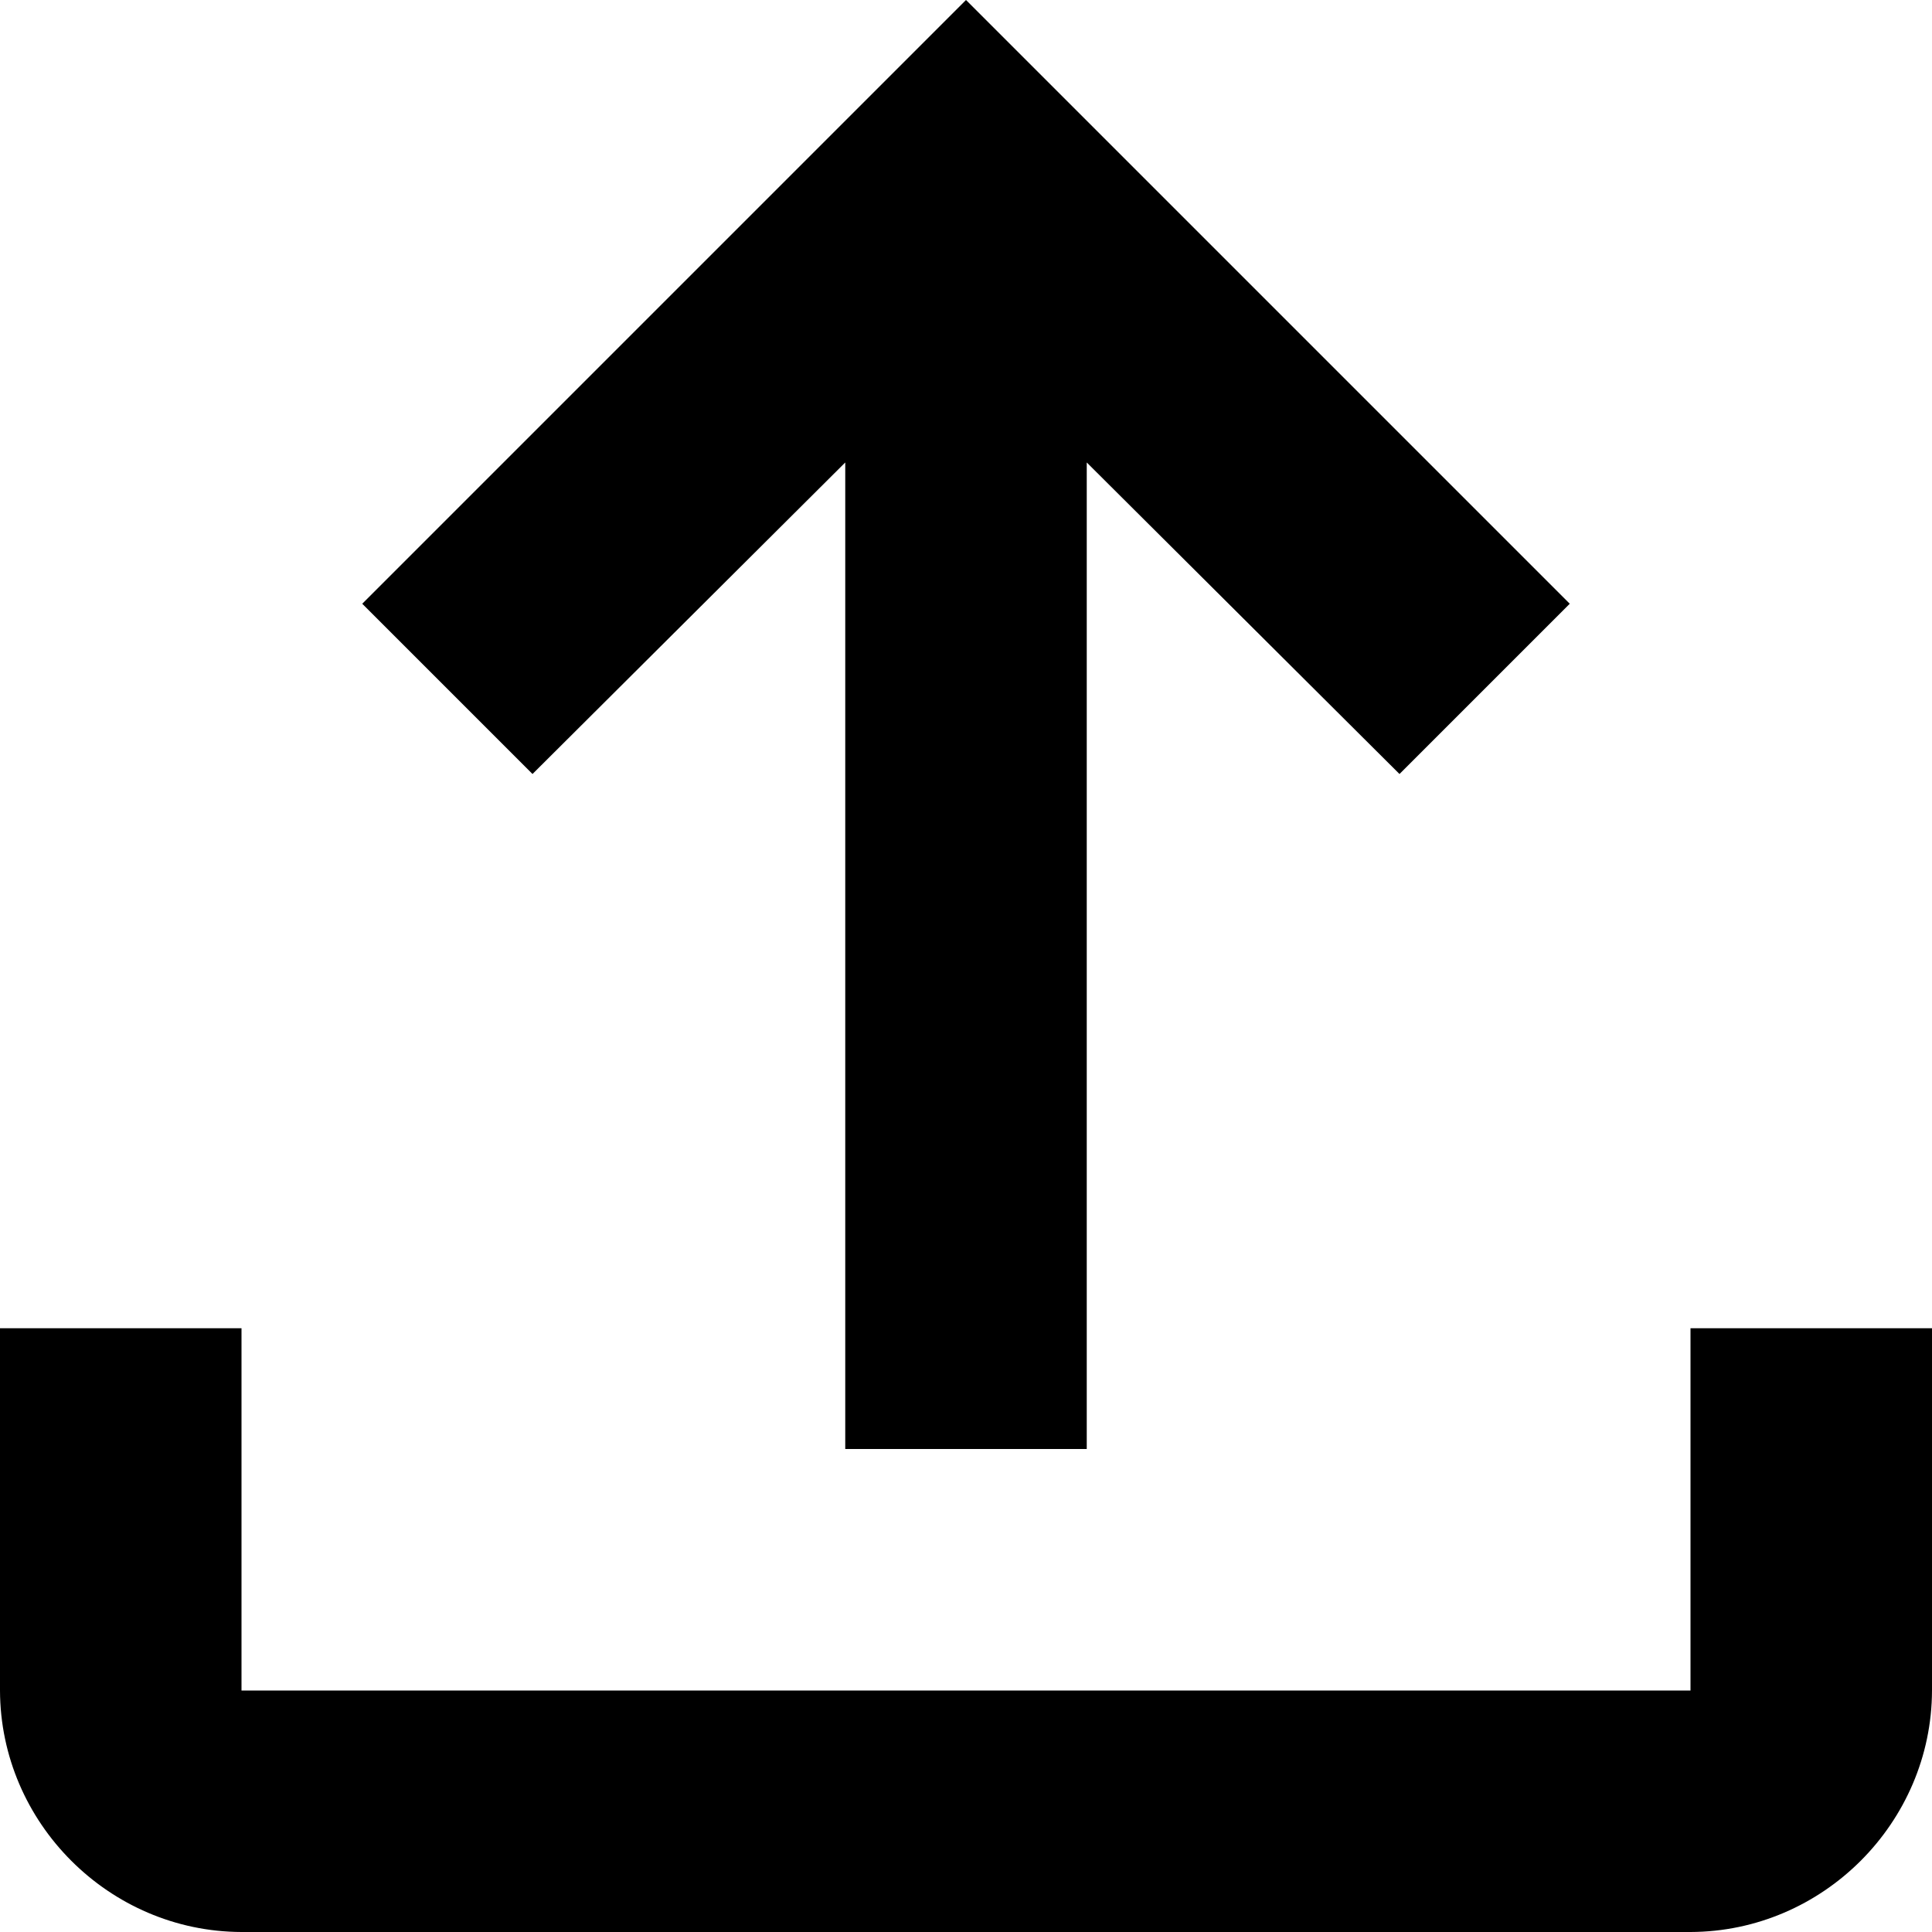
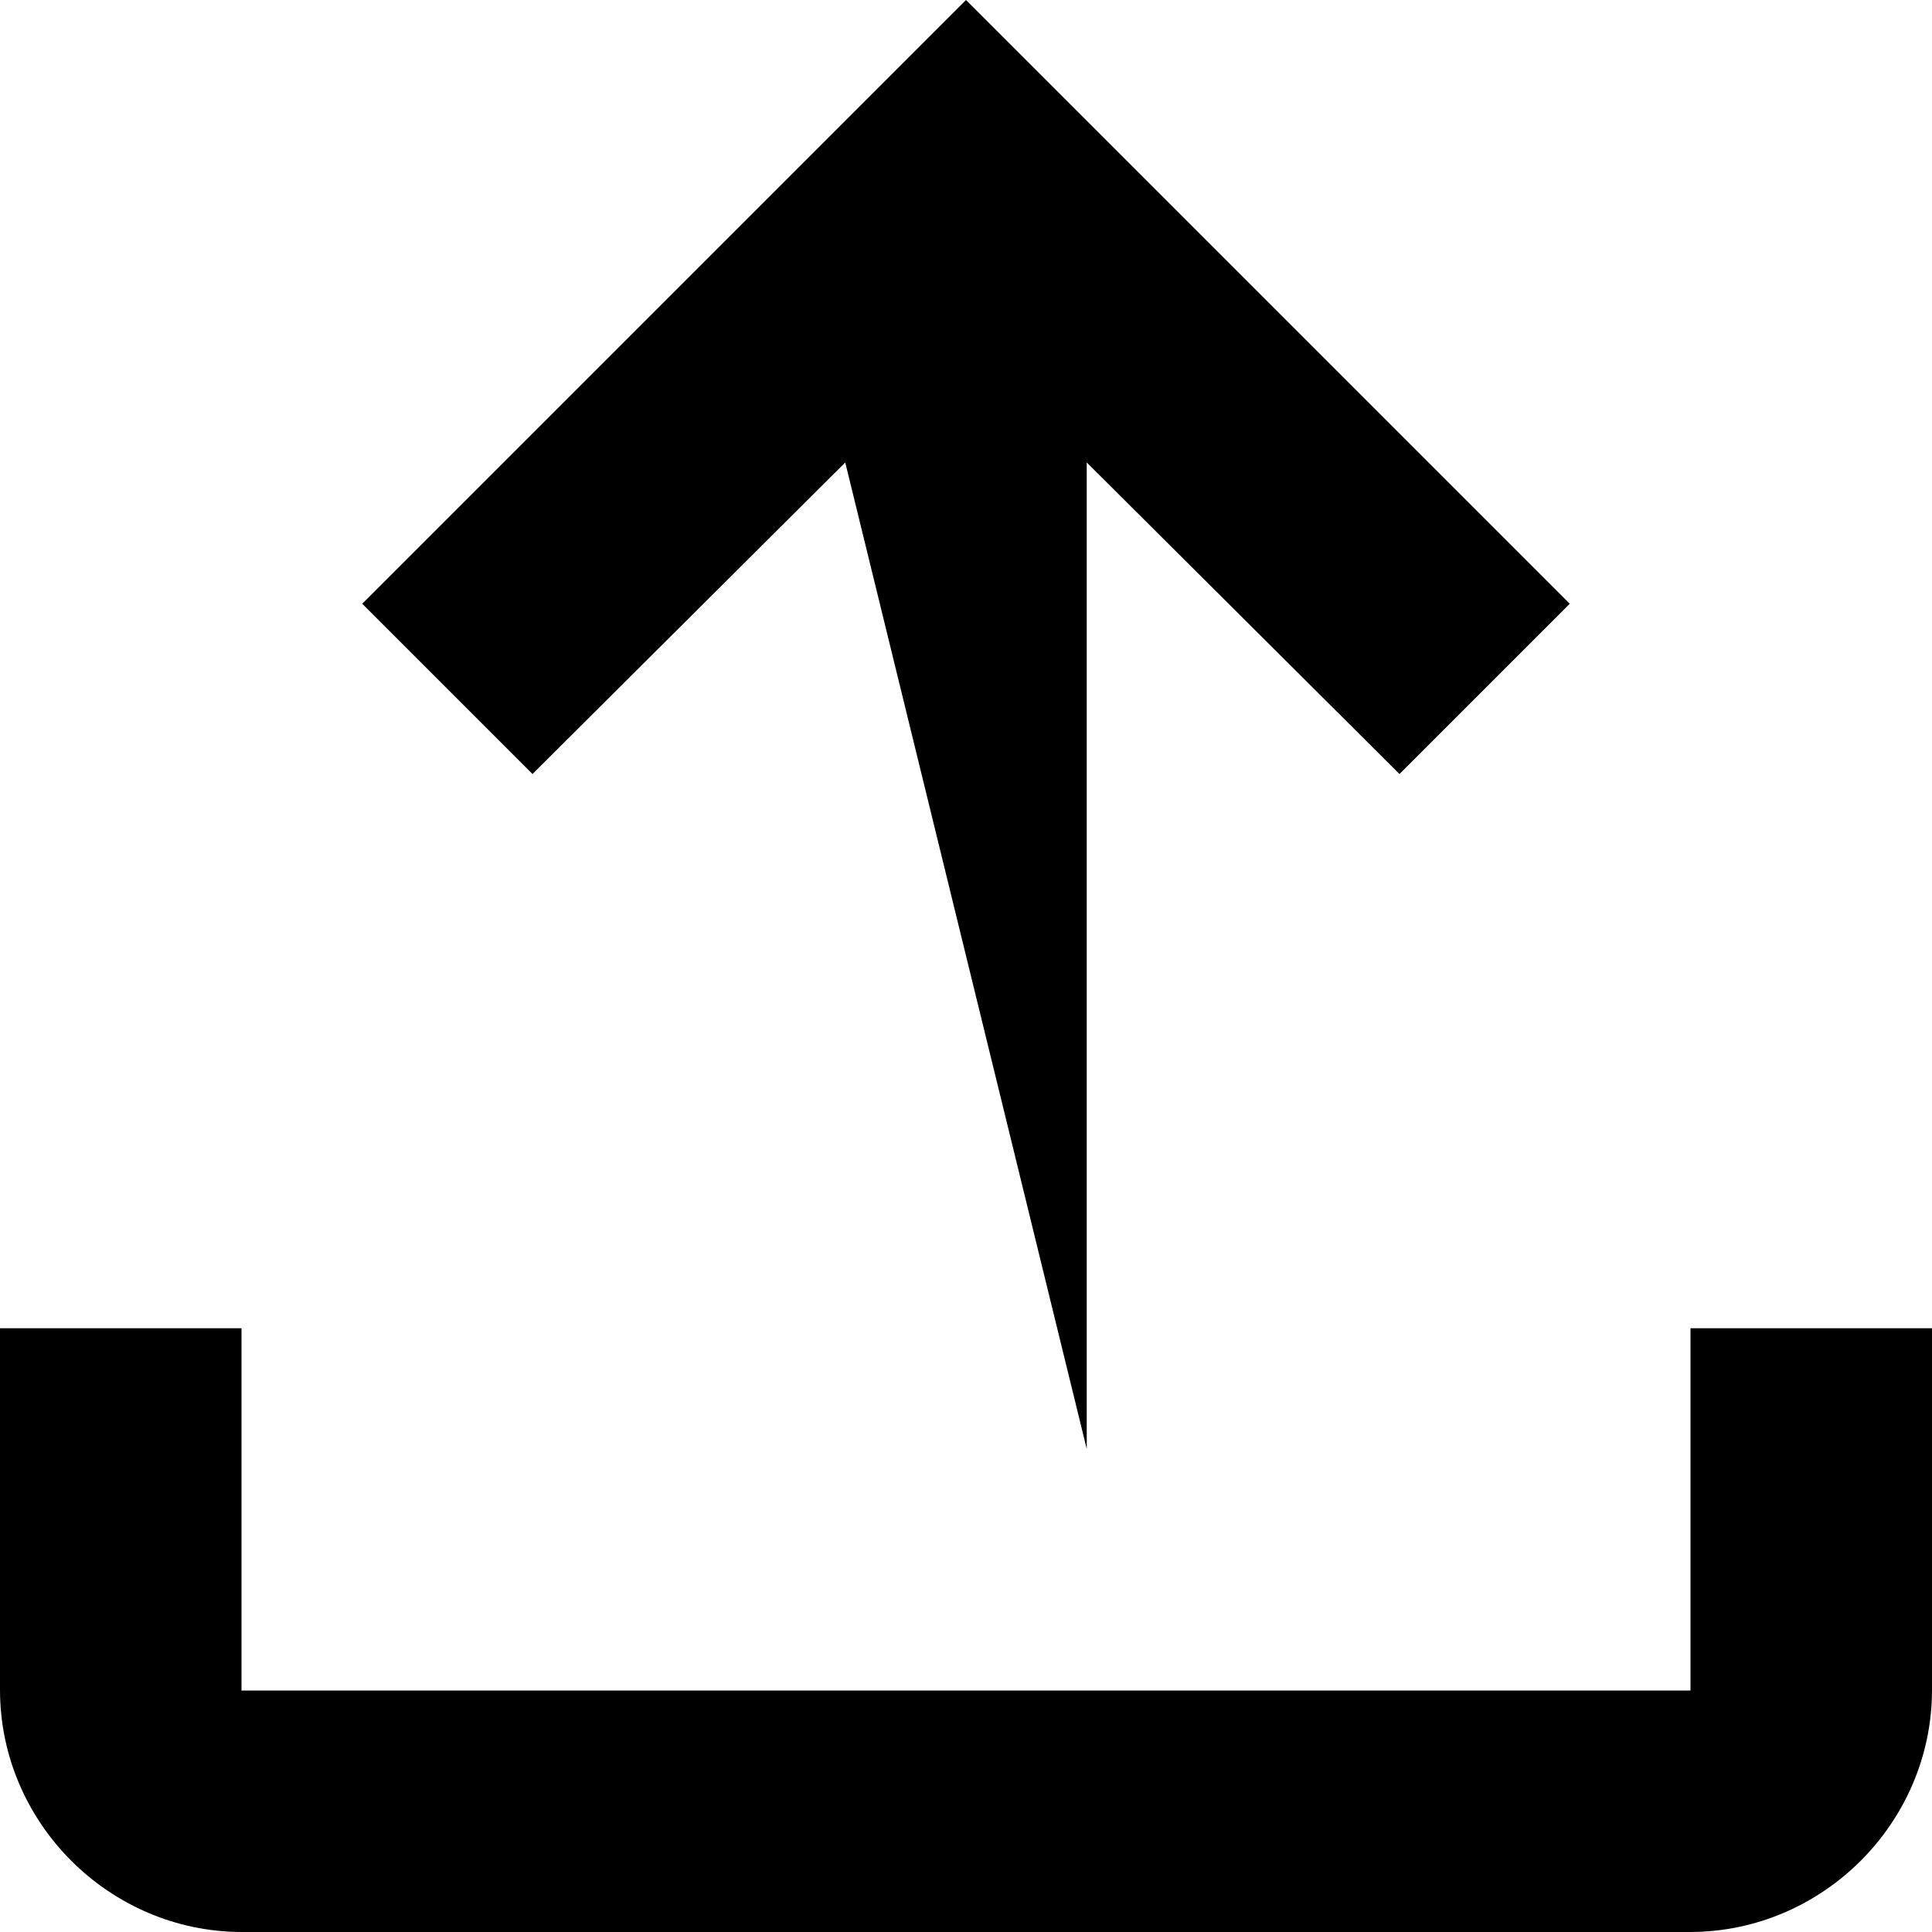
<svg xmlns="http://www.w3.org/2000/svg" width="100%" height="100%" viewBox="0 0 16 16" version="1.1" xml:space="preserve" style="fill-rule:evenodd;clip-rule:evenodd;stroke-linejoin:round;stroke-miterlimit:2;">
  <g id="Pfad_245" transform="matrix(1,0,0,1,-4,-4)">
-     <path d="M18,15L18,18L6,18L6,15L4,15L4,18C4.003,19.096 4.904,19.997 6,20L18,20C19.096,19.997 19.997,19.096 20,18L20,15L18,15ZM7,9L8.41,10.41L11,7.83L11,16L13,16L13,7.83L15.59,10.41L17,9L12,4L7,9Z" style="fill-rule:nonzero;" />
+     <path d="M18,15L18,18L6,18L6,15L4,15L4,18C4.003,19.096 4.904,19.997 6,20L18,20C19.096,19.997 19.997,19.096 20,18L20,15L18,15ZM7,9L8.41,10.41L11,7.83L13,16L13,7.83L15.59,10.41L17,9L12,4L7,9Z" style="fill-rule:nonzero;" />
  </g>
</svg>